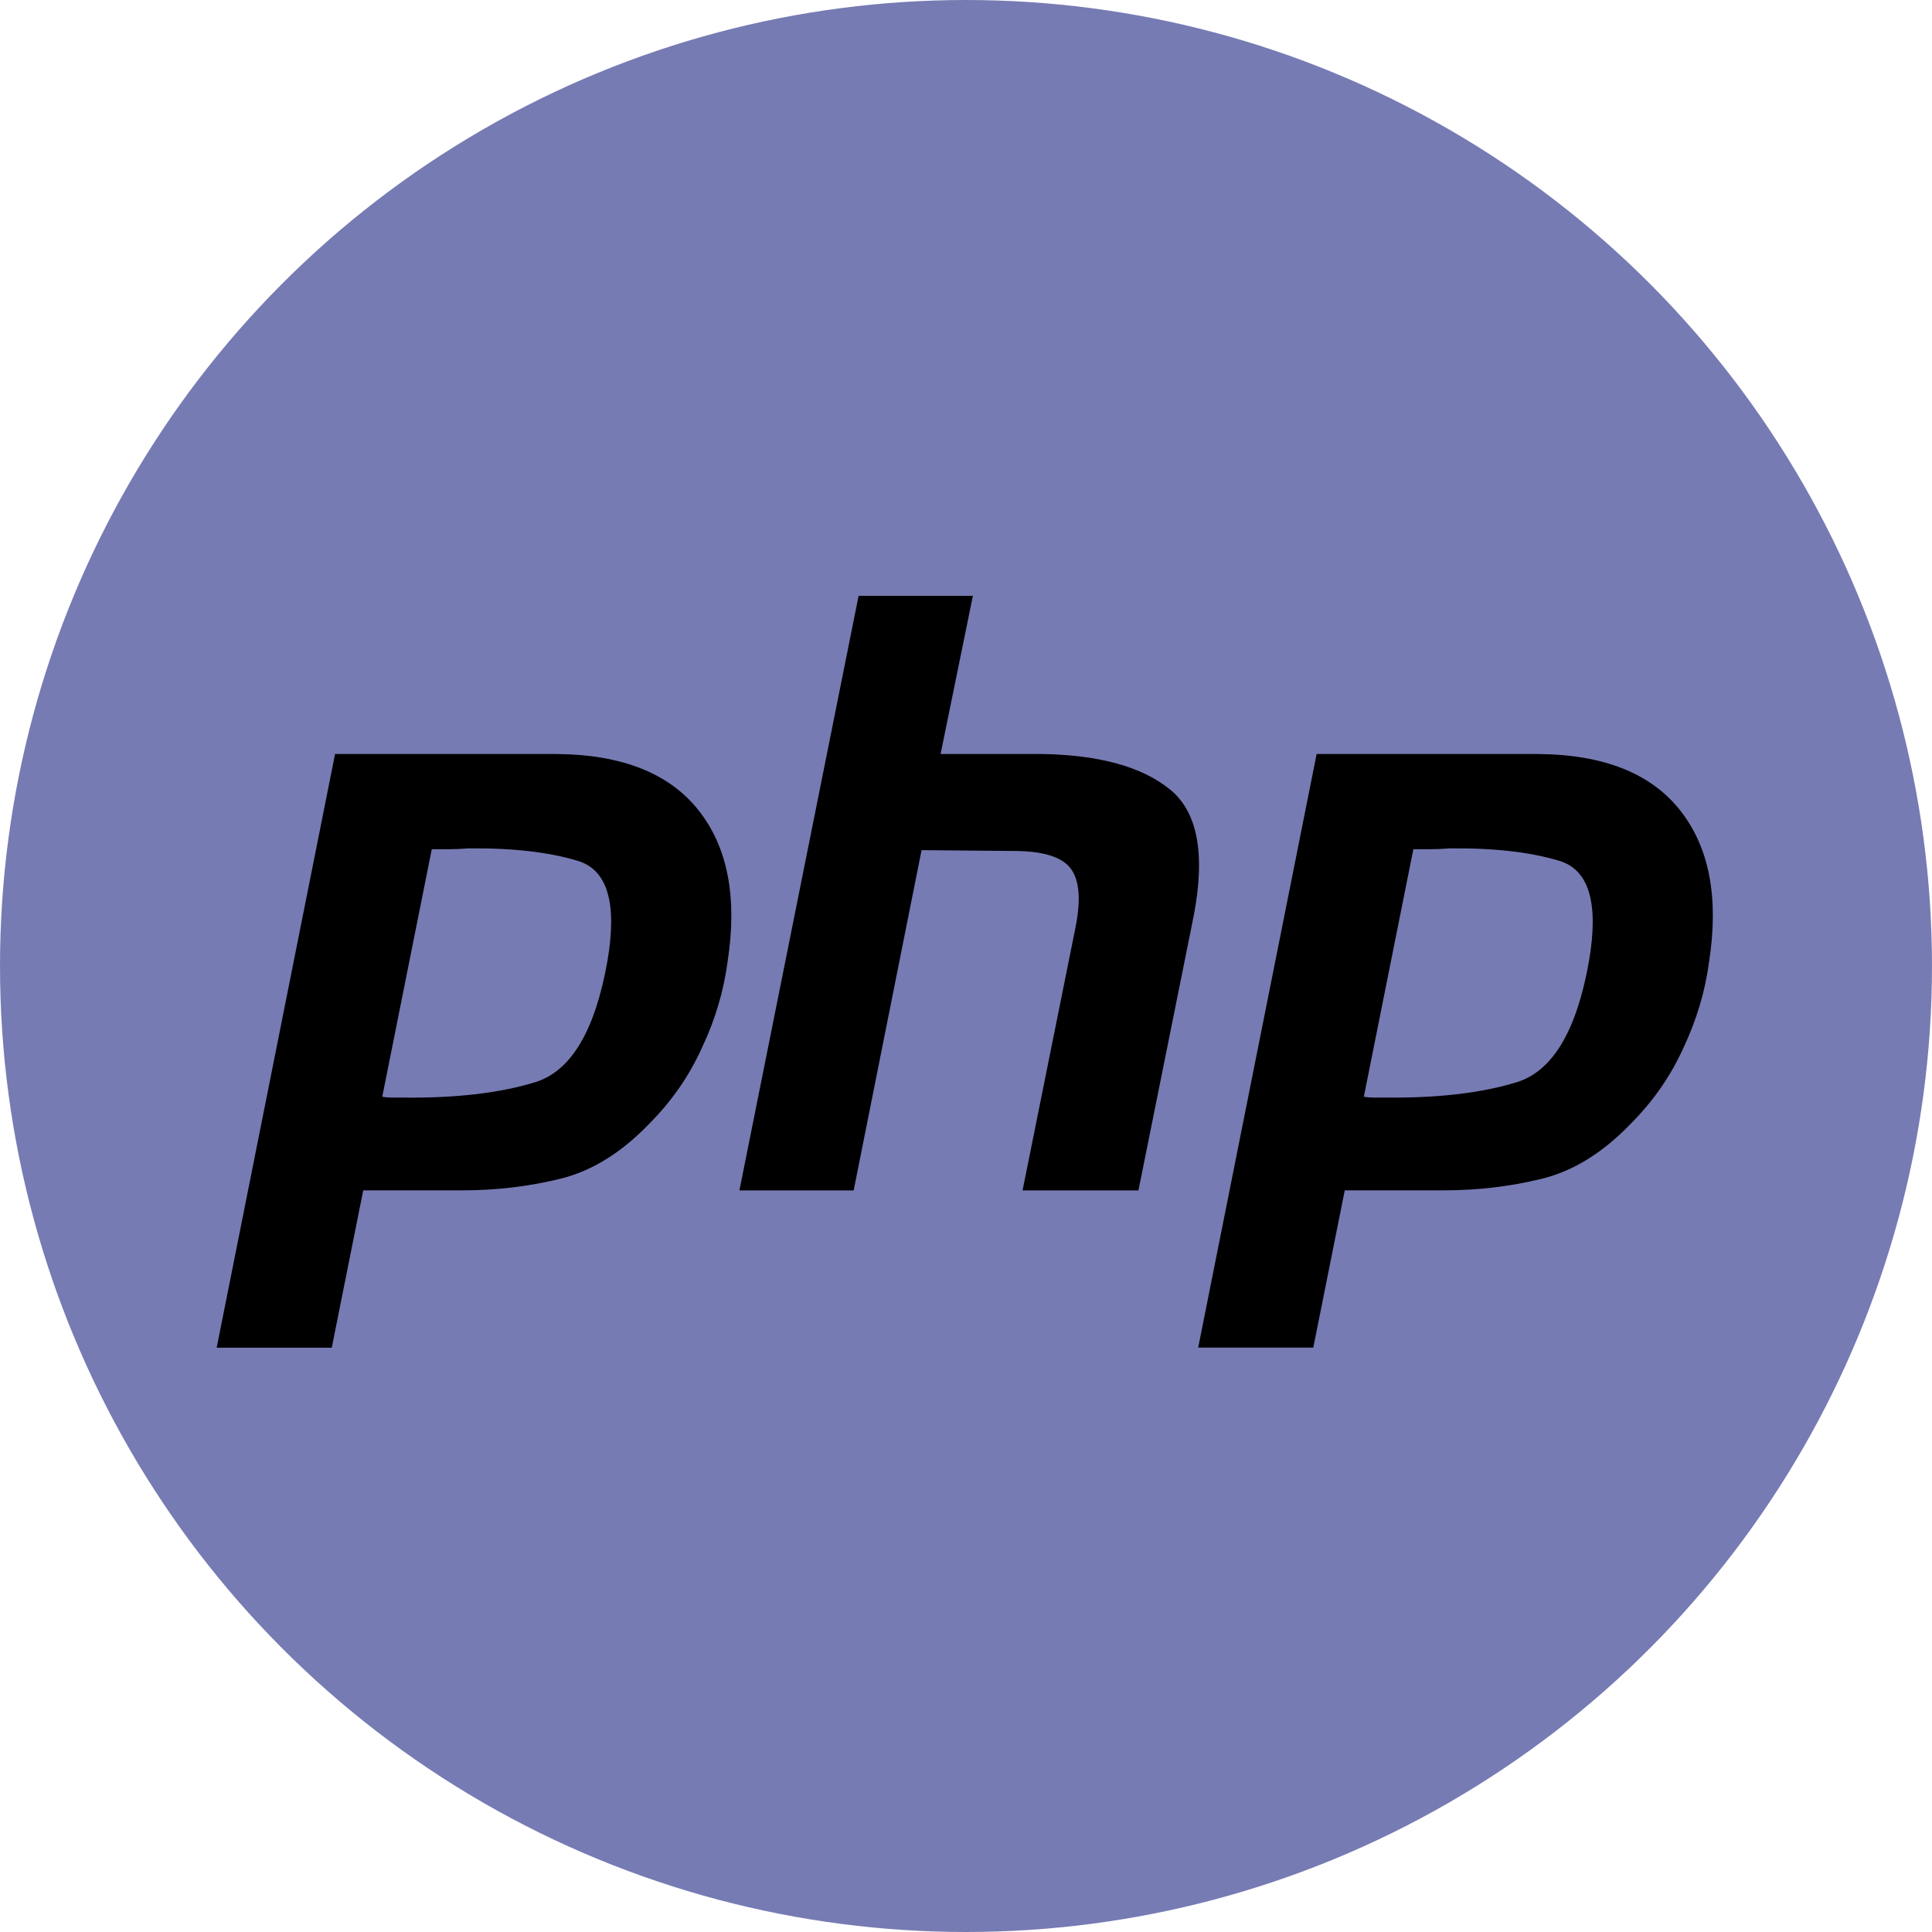
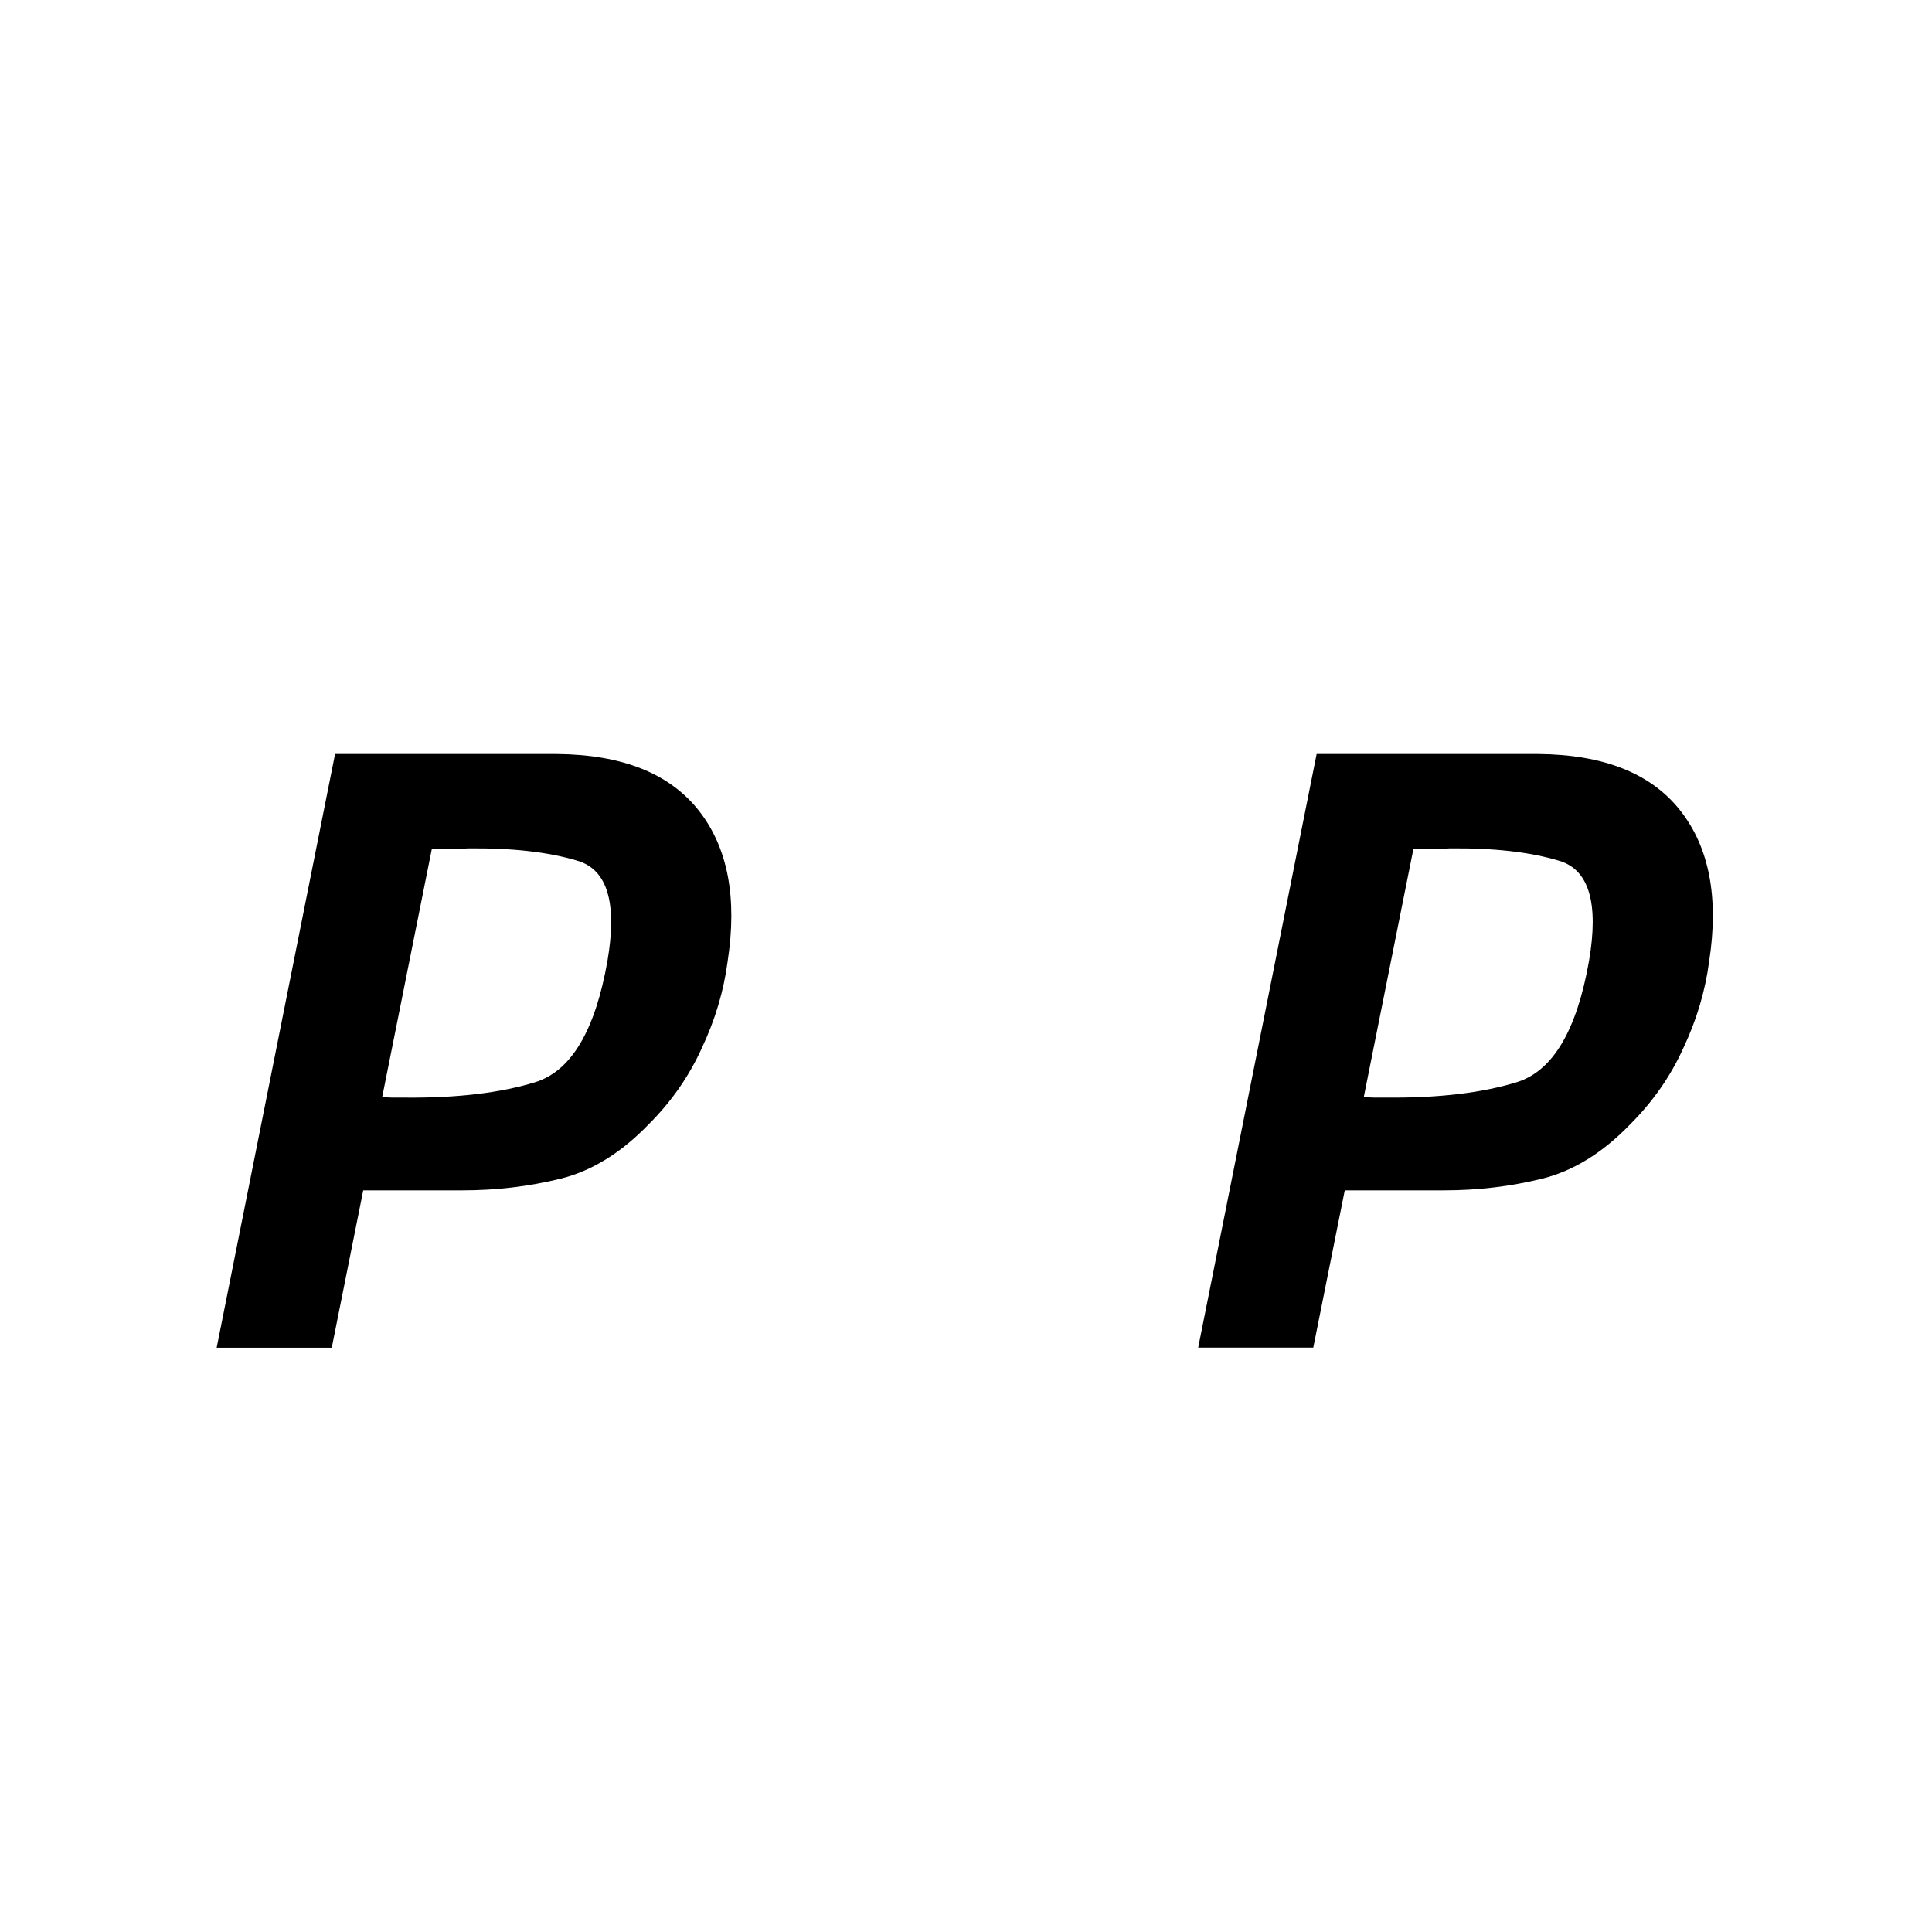
<svg xmlns="http://www.w3.org/2000/svg" width="107" height="107" viewBox="0 0 107 107" fill="none">
-   <circle cx="53.5" cy="53.5" r="53.5" fill="#777BB3" />
  <path d="M18.557 41.76H30.845C34.453 41.791 37.067 42.83 38.689 44.877C40.309 46.925 40.844 49.721 40.295 53.267C40.081 54.887 39.608 56.478 38.872 58.036C38.168 59.596 37.191 61.002 35.938 62.255C34.408 63.843 32.775 64.855 31.031 65.283C29.288 65.711 27.485 65.925 25.621 65.925H20.117L18.374 74.64H12L18.557 41.76ZM23.922 46.987L21.17 60.743C21.353 60.774 21.536 60.788 21.719 60.788C21.933 60.788 22.148 60.788 22.362 60.788C25.296 60.819 27.741 60.529 29.699 59.917C31.656 59.275 32.968 57.045 33.642 53.223C34.191 50.012 33.642 48.164 31.991 47.674C30.372 47.184 28.338 46.956 25.894 46.987C25.528 47.018 25.175 47.032 24.841 47.032C24.537 47.032 24.216 47.032 23.877 47.032L23.922 46.987Z" fill="black" />
-   <path d="M47.552 33H53.881L52.093 41.76H57.779C60.897 41.822 63.221 42.464 64.75 43.686C66.311 44.908 66.767 47.232 66.124 50.657L63.051 65.928H56.633L59.568 51.348C59.871 49.818 59.782 48.734 59.291 48.092C58.801 47.45 57.748 47.129 56.129 47.129L51.039 47.084L47.279 65.928H40.951L47.552 33Z" fill="black" />
-   <path d="M72.919 41.76H85.208C88.816 41.791 91.43 42.83 93.049 44.877C94.668 46.925 95.203 49.721 94.654 53.267C94.44 54.887 93.967 56.478 93.232 58.036C92.527 59.596 91.55 61.002 90.297 62.255C88.767 63.843 87.134 64.855 85.391 65.283C83.647 65.711 81.845 65.925 79.98 65.925H74.477L72.733 74.636H66.359L72.919 41.76ZM78.285 46.987L75.533 60.743C75.716 60.774 75.899 60.787 76.082 60.787C76.296 60.787 76.51 60.787 76.724 60.787C79.659 60.819 82.104 60.529 84.061 59.917C86.019 59.275 87.331 57.045 88.004 53.223C88.553 50.011 88.004 48.164 86.354 47.674C84.735 47.184 82.701 46.956 80.257 46.987C79.891 47.018 79.538 47.032 79.203 47.032C78.9 47.032 78.579 47.032 78.24 47.032L78.285 46.987Z" fill="black" />
+   <path d="M72.919 41.76H85.208C88.816 41.791 91.43 42.83 93.049 44.877C94.668 46.925 95.203 49.721 94.654 53.267C94.44 54.887 93.967 56.478 93.232 58.036C92.527 59.596 91.55 61.002 90.297 62.255C88.767 63.843 87.134 64.855 85.391 65.283C83.647 65.711 81.845 65.925 79.98 65.925H74.477L72.733 74.636H66.359ZM78.285 46.987L75.533 60.743C75.716 60.774 75.899 60.787 76.082 60.787C76.296 60.787 76.51 60.787 76.724 60.787C79.659 60.819 82.104 60.529 84.061 59.917C86.019 59.275 87.331 57.045 88.004 53.223C88.553 50.011 88.004 48.164 86.354 47.674C84.735 47.184 82.701 46.956 80.257 46.987C79.891 47.018 79.538 47.032 79.203 47.032C78.9 47.032 78.579 47.032 78.24 47.032L78.285 46.987Z" fill="black" />
</svg>